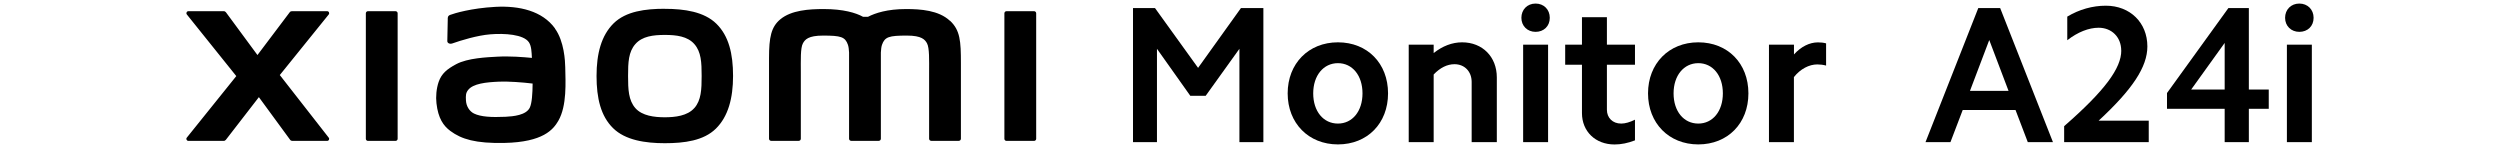
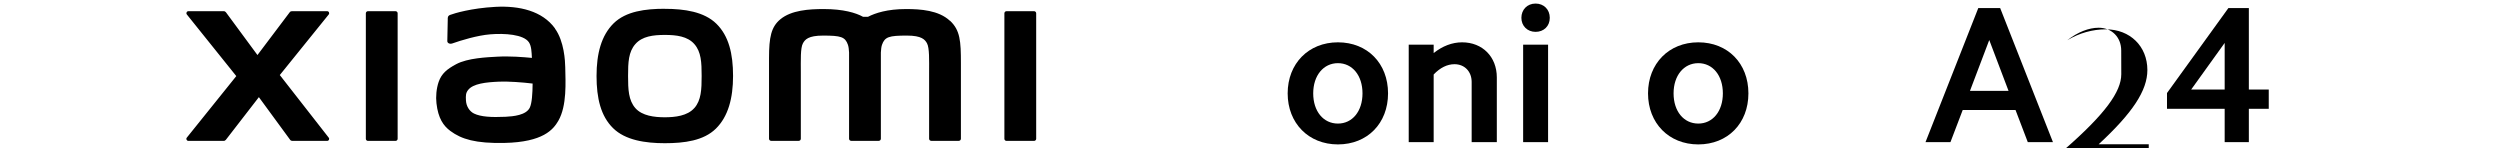
<svg xmlns="http://www.w3.org/2000/svg" id="a" width="456" height="27" viewBox="0 0 456 27">
  <path d="M121.26,1.6c-3.55,0-7.09,.45-9.34,2.66-2.24,2.21-3.11,5.52-3.11,9.59s.77,7.32,3.02,9.53c2.24,2.2,5.89,2.74,9.43,2.74s7.08-.45,9.32-2.66c2.24-2.21,3.13-5.54,3.13-9.61s-.79-7.3-3.03-9.51c-2.24-2.21-5.87-2.73-9.42-2.73Zm5.38,18.11c-1.25,1.43-3.51,1.68-5.38,1.68s-4.12-.25-5.37-1.67c-1.25-1.43-1.33-3.39-1.33-5.87s.08-4.39,1.33-5.81c1.25-1.43,3.26-1.67,5.38-1.67s4.13,.25,5.38,1.67c1.25,1.43,1.33,3.34,1.33,5.81s-.08,4.44-1.33,5.86ZM72.14,2.04h-5.02c-.21,0-.39,.17-.39,.38V25.32c0,.21,.17,.38,.39,.38h5.02c.21,0,.39-.17,.39-.38V2.42c0-.21-.18-.38-.39-.38Zm-21.09,11.63L59.96,2.64c.19-.24,.02-.6-.29-.6h-6.43c-.15,0-.3,.07-.39,.19l-5.89,7.81-5.75-7.8c-.09-.12-.24-.2-.39-.2h-6.45c-.31,0-.48,.36-.29,.6l9.02,11.24-9.03,11.23c-.19,.24-.01,.59,.29,.59h6.44c.16,0,.3-.08,.4-.2l6.02-7.78,5.7,7.78c.09,.13,.24,.2,.39,.2h6.36c.31,0,.48-.35,.29-.59l-8.93-11.43ZM173.25,3.78c-2.04-1.9-5.32-2.13-7.98-2.13-3.43,0-5.62,.73-6.94,1.41h-.92c-1.3-.72-3.58-1.41-7.17-1.41-2.66,0-5.91,.2-7.92,1.88-1.66,1.39-2.05,3.25-2.05,7.06v14.72c0,.21,.18,.38,.39,.38h5.02c.22,0,.39-.17,.39-.38v-.05s0-9.3,0-12.06c0-2.19-.09-4.46,.39-5.31,.37-.66,.94-1.4,3.67-1.4,3.25,0,4.02,.23,4.53,1.67,.12,.34,.18,.83,.21,1.41v15.74c0,.21,.18,.38,.39,.38h5.02c.21,0,.39-.17,.39-.38V9.57c.03-.59,.09-1.07,.21-1.41,.51-1.44,1.28-1.67,4.53-1.67,2.72,0,3.3,.74,3.67,1.4,.47,.85,.39,3.13,.39,5.31,0,2.76,0,12.06,0,12.06v.05c0,.21,.18,.38,.39,.38h5.02c.21,0,.39-.17,.39-.38V11.49c0-3.96-.13-5.98-1.99-7.71Zm-72.02,1.4c-2.32-3.2-6.51-4.16-10.86-3.93-4.41,.24-7.48,1.17-8.27,1.47-.49,.18-.43,.6-.43,.86-.02,.84-.08,3.03-.08,3.92,0,.39,.48,.57,.89,.43,1.61-.57,4.58-1.48,6.96-1.67,2.58-.21,6.07,0,7.04,1.46,.46,.7,.48,1.76,.54,2.84-1.61-.15-3.99-.35-6.35-.22-1.84,.1-5.37,.25-7.45,1.36-1.69,.9-2.68,1.72-3.21,3.24-.42,1.23-.54,2.7-.4,3.9,.31,2.74,1.26,4.1,2.54,5.05,2.03,1.5,4.58,2.29,9.87,2.18,7.04-.15,8.89-2.43,9.82-4.04,1.59-2.75,1.31-7.09,1.26-9.76-.02-1.1-.18-4.74-1.88-7.07Zm-4.59,14.44c-.66,1.4-3.03,1.61-4.44,1.68-2.59,.12-4.5,.01-5.74-.59-.82-.4-1.42-1.33-1.47-2.39-.05-.9-.03-1.36,.38-1.89,.91-1.19,3.29-1.44,5.74-1.54,1.65-.06,4.18,.12,6.04,.35-.01,1.79-.13,3.59-.51,4.38ZM188.61,2.04h-5.02c-.21,0-.39,.17-.39,.38V25.32c0,.21,.17,.38,.39,.38h5.02c.21,0,.39-.17,.39-.38V2.42c0-.21-.18-.38-.39-.38Z" />
  <g>
    <path d="M364.83,1.47l9.63,24.46h-4.59l-2.24-5.87h-9.63l-2.24,5.87h-4.55l9.63-24.46h3.98Zm1.53,15.11l-3.52-9.28-3.52,9.28h7.04Z" />
-     <path d="M386.91,9.22c0-2.45-1.74-4.16-4.12-4.16-1.78,0-3.8,.78-5.72,2.28V3.03c2.2-1.32,4.62-1.99,7.04-1.99,4.41,0,7.57,3.09,7.57,7.43,0,3.73-2.7,7.82-8.89,13.54h9.14v3.91h-15.43v-2.91c7.47-6.51,10.42-10.59,10.42-13.79Z" />
+     <path d="M386.91,9.22c0-2.45-1.74-4.16-4.12-4.16-1.78,0-3.8,.78-5.72,2.28c2.2-1.32,4.62-1.99,7.04-1.99,4.41,0,7.57,3.09,7.57,7.43,0,3.73-2.7,7.82-8.89,13.54h9.14v3.91h-15.43v-2.91c7.47-6.51,10.42-10.59,10.42-13.79Z" />
    <path d="M395.26,19.85v-2.88l11.2-15.5h3.73v14.86h3.63v3.52h-3.63v6.08h-4.41v-6.08h-10.52Zm10.52-12.02l-6.11,8.5h6.11V7.83Z" />
-     <path d="M419.4,.65c1.49,0,2.6,1.07,2.6,2.6s-1.1,2.56-2.6,2.56-2.6-1.07-2.6-2.56,1.07-2.6,2.6-2.6Zm2.28,7.5V25.92h-4.55V8.15h4.55Z" />
  </g>
  <g>
-     <path d="M210.67,1.47l7.86,10.91,7.82-10.91h4.09V25.92h-4.37V8.9l-6.15,8.57h-2.81l-6.08-8.57V25.92h-4.37V1.47h4.02Z" />
    <path d="M244.04,7.72c5.37,0,9.14,3.84,9.14,9.31s-3.77,9.31-9.14,9.31-9.17-3.88-9.17-9.31,3.8-9.31,9.17-9.31Zm0,14.82c2.63,0,4.48-2.24,4.48-5.51s-1.85-5.51-4.48-5.51-4.51,2.24-4.51,5.51,1.85,5.51,4.51,5.51Z" />
    <path d="M261.5,8.15v1.53c1.6-1.28,3.38-1.96,5.19-1.96,3.7,0,6.33,2.63,6.33,6.4v11.8h-4.59V14.94c0-1.88-1.28-3.23-3.13-3.23-1.32,0-2.63,.64-3.8,1.88v12.34h-4.55V8.15h4.55Z" />
    <path d="M280.09,.65c1.49,0,2.59,1.07,2.59,2.6s-1.1,2.56-2.59,2.56-2.59-1.07-2.59-2.56,1.07-2.6,2.59-2.6Zm2.28,7.5V25.92h-4.55V8.15h4.55Z" />
-     <path d="M298.22,8.15v3.66h-5.12v8.21c0,1.46,1.03,2.52,2.6,2.52,.75,0,1.6-.25,2.52-.71v3.77c-1.28,.5-2.52,.75-3.73,.75-3.48,0-5.94-2.38-5.94-5.72V11.81h-3.06v-3.66h3.06V3.14h4.55v5.01h5.12Z" />
    <path d="M309.77,7.72c5.37,0,9.14,3.84,9.14,9.31s-3.77,9.31-9.14,9.31-9.17-3.88-9.17-9.31,3.8-9.31,9.17-9.31Zm0,14.82c2.63,0,4.48-2.24,4.48-5.51s-1.85-5.51-4.48-5.51-4.51,2.24-4.51,5.51,1.85,5.51,4.51,5.51Z" />
-     <path d="M327.22,8.15v1.78c1.28-1.42,2.84-2.2,4.37-2.2,.5,0,.99,.04,1.49,.18v4.05c-.5-.14-1.07-.21-1.6-.21-1.49,0-3.09,.82-4.27,2.31v11.87h-4.55V8.15h4.55Z" />
  </g>
</svg>